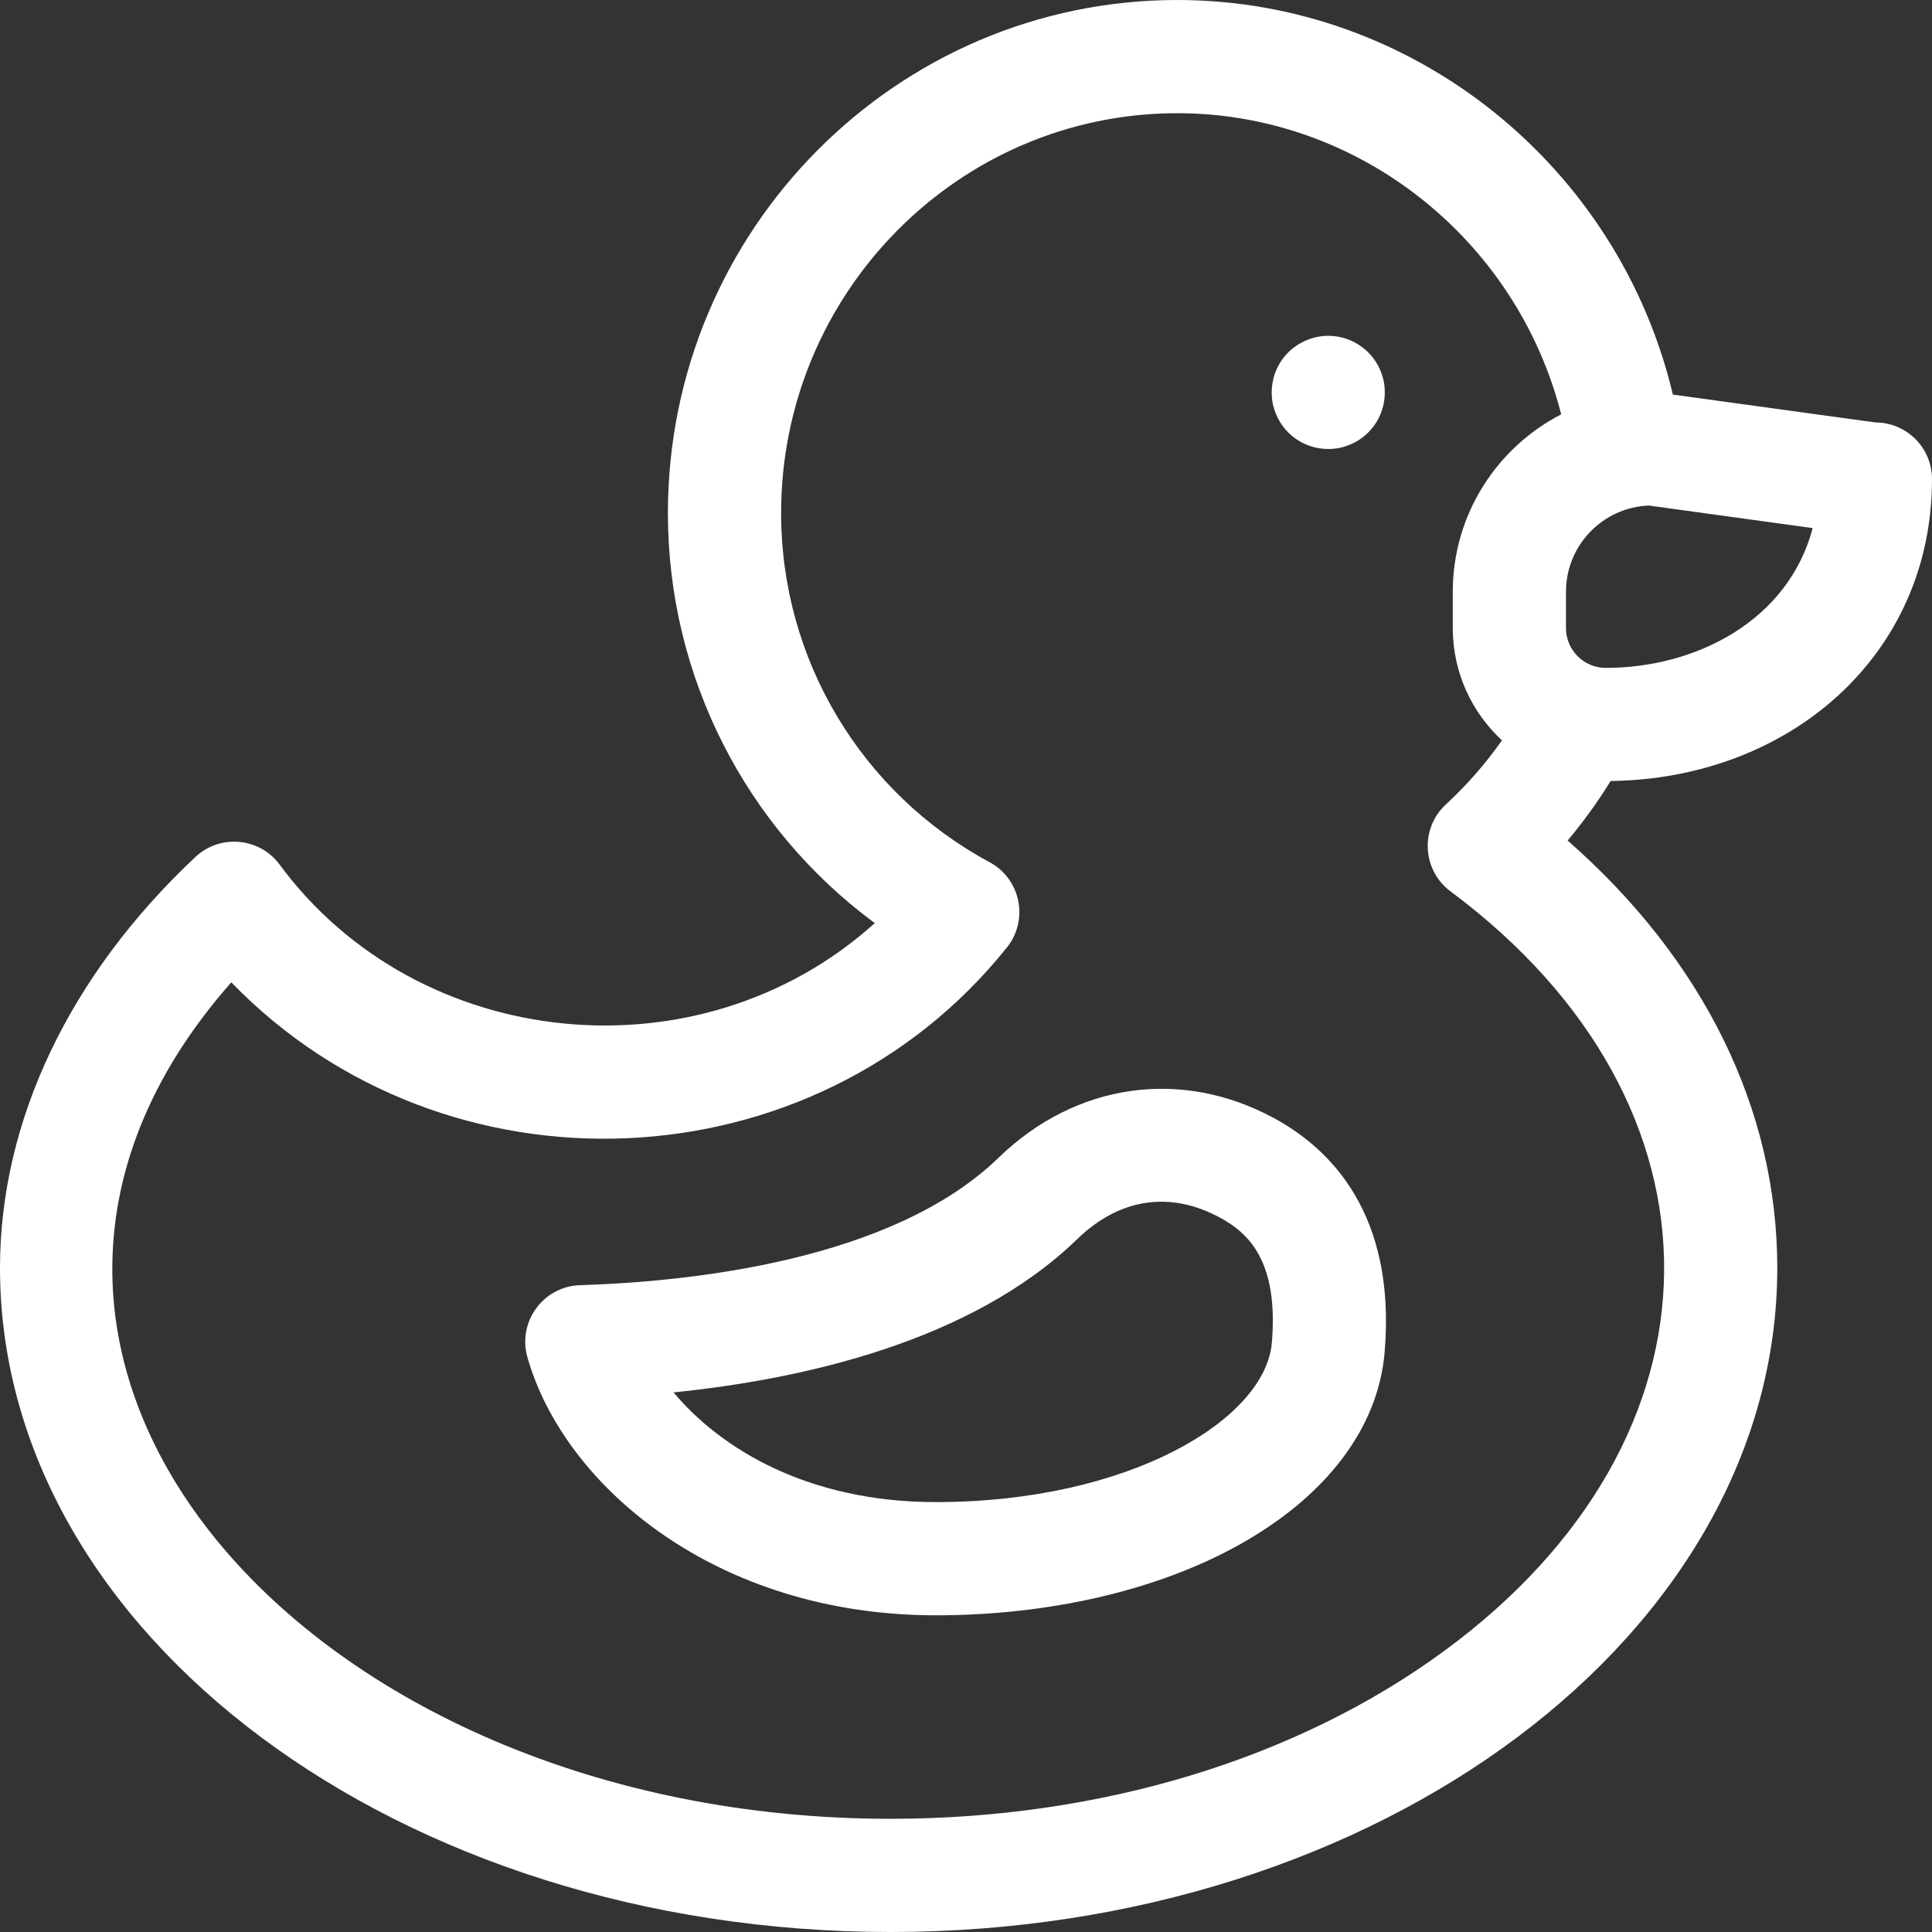
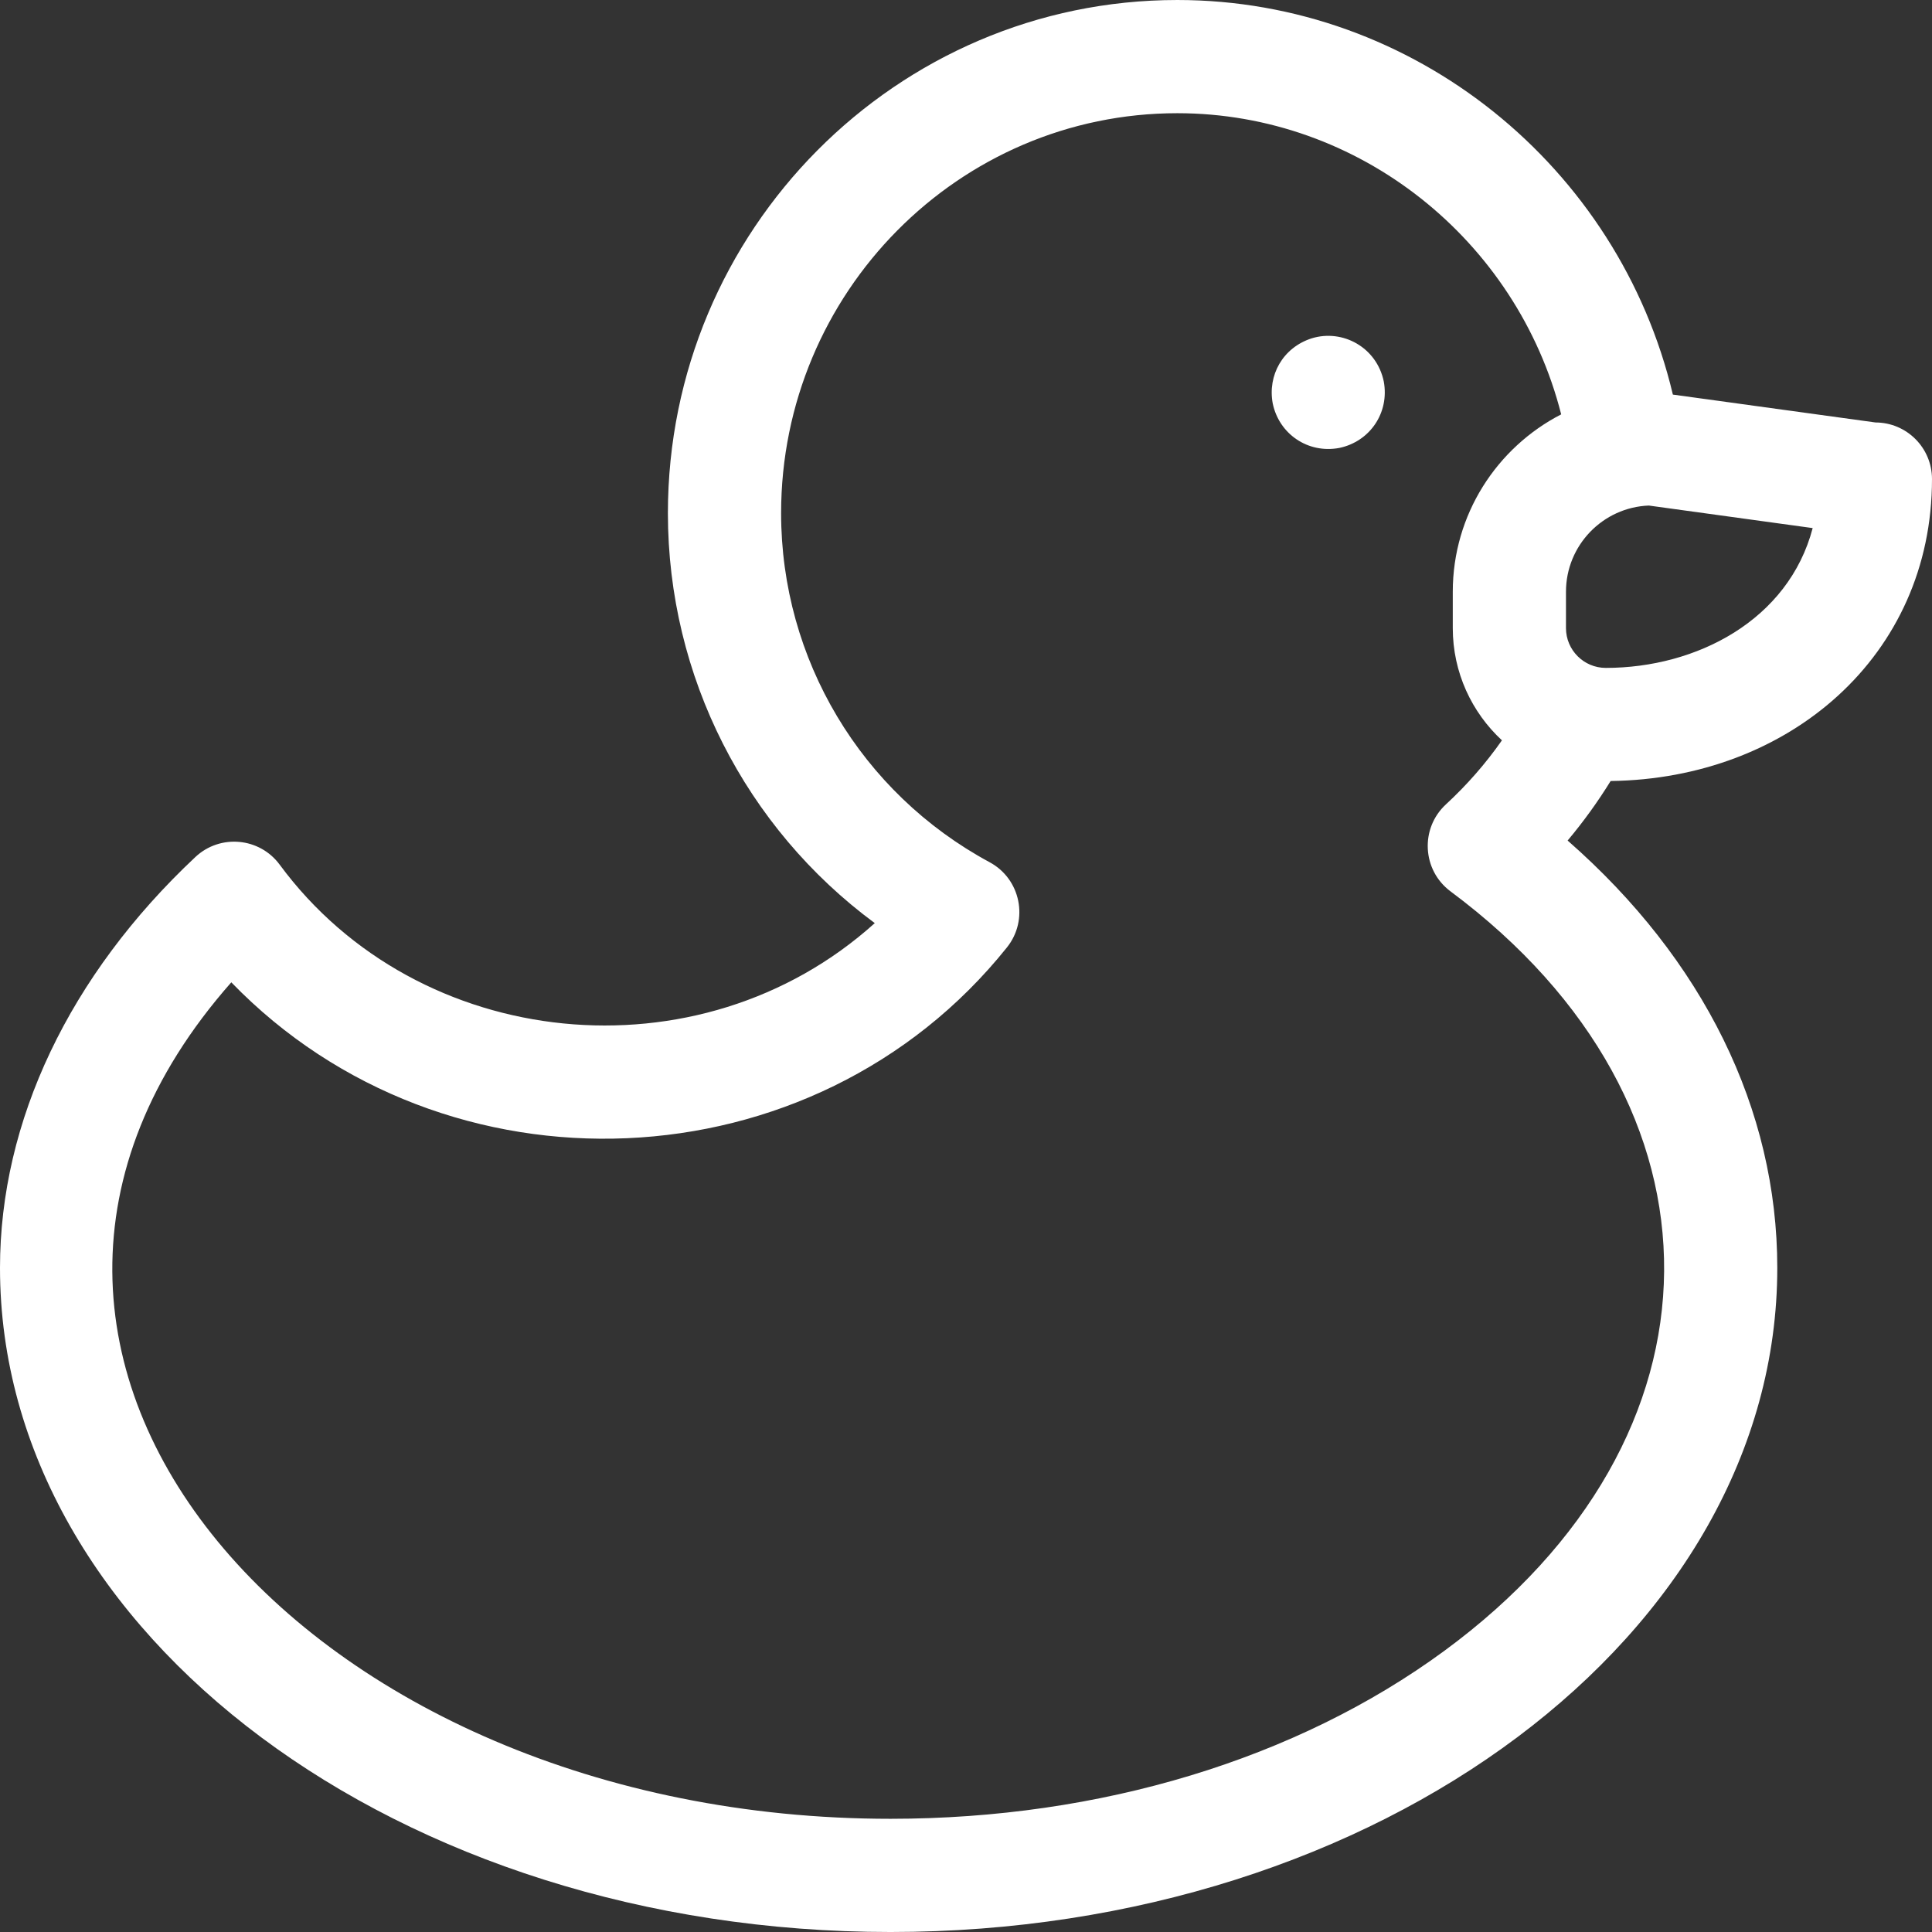
<svg xmlns="http://www.w3.org/2000/svg" id="Capa_1" enable-background="new 0 0 512 512" height="512" viewBox="0 0 512 512" width="512">
  <rect x="0" y="0" width="512" height="512" fill="#333333" stroke="none" />
  <style type="text/css">.st01 {fill:#fff;}</style>
  <g>
    <path class="st01" d="m337.29 106.93c1.669 8.041 9.276 13.346 17.64 11.78 8.061-1.681 13.343-9.29 11.78-17.64-1.876-8.995-10.852-13.921-19.06-11.42-7.733 2.465-11.758 9.854-10.36 17.28z" />
    <path class="st01" d="m497.027 111.958-53.7-7.388c-14.319-60.455-68.622-104.57-131.327-104.57-74.439 0-135 61.009-135 136 0 43.265 20.61 83.383 54.825 108.635-46.474 41.871-121.068 34.189-157.703-15.488-5.337-7.237-15.796-8.171-22.334-2.038-33.396 31.326-51.788 69.997-51.788 108.891 0 97.047 105.869 176 236 176 129.58 0 235-78.953 235-176 0-42.037-19.598-81.731-55.563-113.251 4.182-4.977 7.985-10.248 11.403-15.776 47.204-.589 85.16-33.125 85.16-80.015 0-8.276-6.701-14.986-14.973-15zm-114.337 325.586c-39.082 28.668-91.177 44.456-146.69 44.456-154.565 0-262.63-122.056-174.703-221.674 56.658 58.535 154.37 54.72 205.555-9.254 5.841-7.3 3.647-18.131-4.593-22.574-34.085-18.381-55.259-53.824-55.259-92.498 0-58.449 47.103-106 105-106 48.175 0 89.985 33.563 101.729 79.81-17.041 8.783-28.729 26.548-28.729 47.004v9.638c0 11.744 5.024 22.333 13.029 29.745-4.304 6.141-9.263 11.821-14.842 16.969-6.896 6.363-6.319 17.448 1.216 23.056 76.095 56.64 75.423 144.74-1.713 201.322zm42.858-260.544c-5.816 0-10.548-4.732-10.548-10.548v-9.638c0-12.302 9.769-22.364 21.957-22.839l43.421 5.974c-6.403 24.378-30.744 37.051-54.83 37.051z" />
-     <path class="st01" d="m337.725 296.375c-24.634-13.399-52.636-9.407-73.08 10.42-28.121 27.272-81.561 32.875-110.912 33.787-9.754.303-16.621 9.702-13.967 19.077 9.62 33.997 49.886 68.413 108.234 68.413 29.92 0 58.26-6.521 79.799-18.361 23.549-12.945 37.453-31.193 39.148-51.384 3.058-36.404-14.203-53.783-29.222-61.952zm-.672 59.441c-1.714 20.406-37.906 42.255-89.053 42.255-34.136 0-57.162-14.318-69.509-29.073 34.119-3.458 78.924-13.4 107.04-40.667 11.158-10.821 24.603-12.812 37.86-5.603 7.32 3.983 15.488 11.342 13.662 33.088z" />
  </g>
</svg>